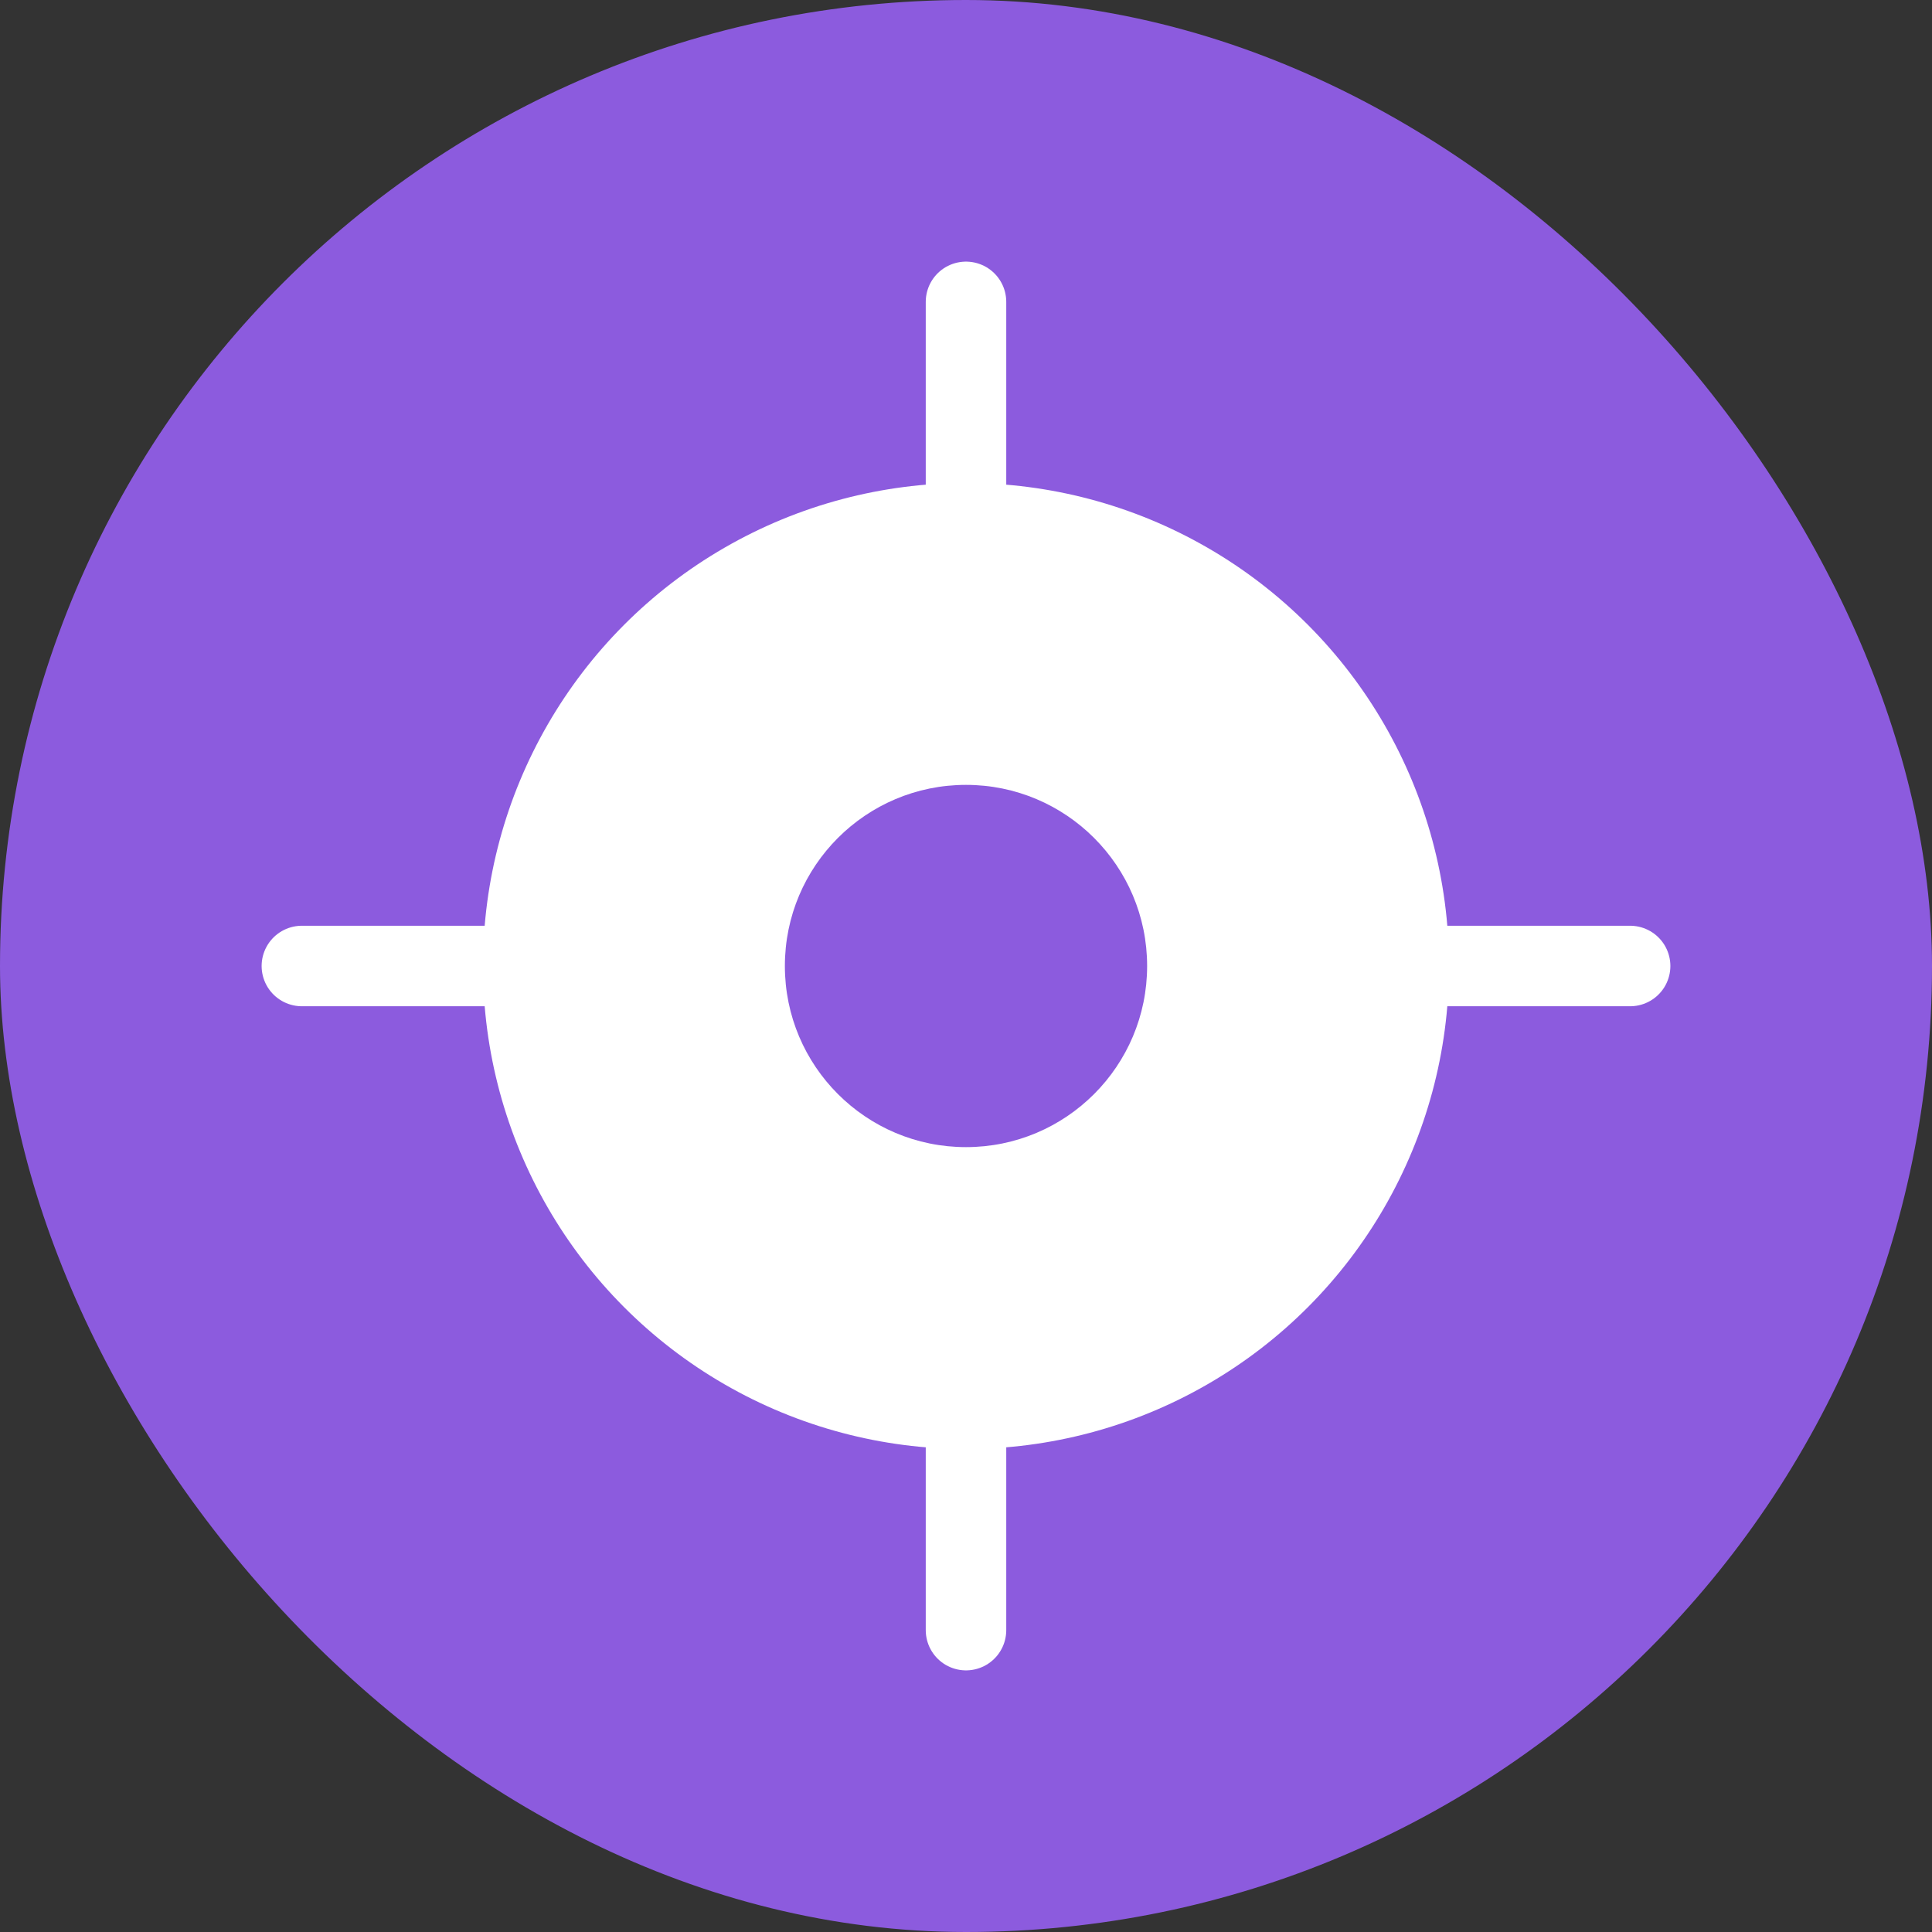
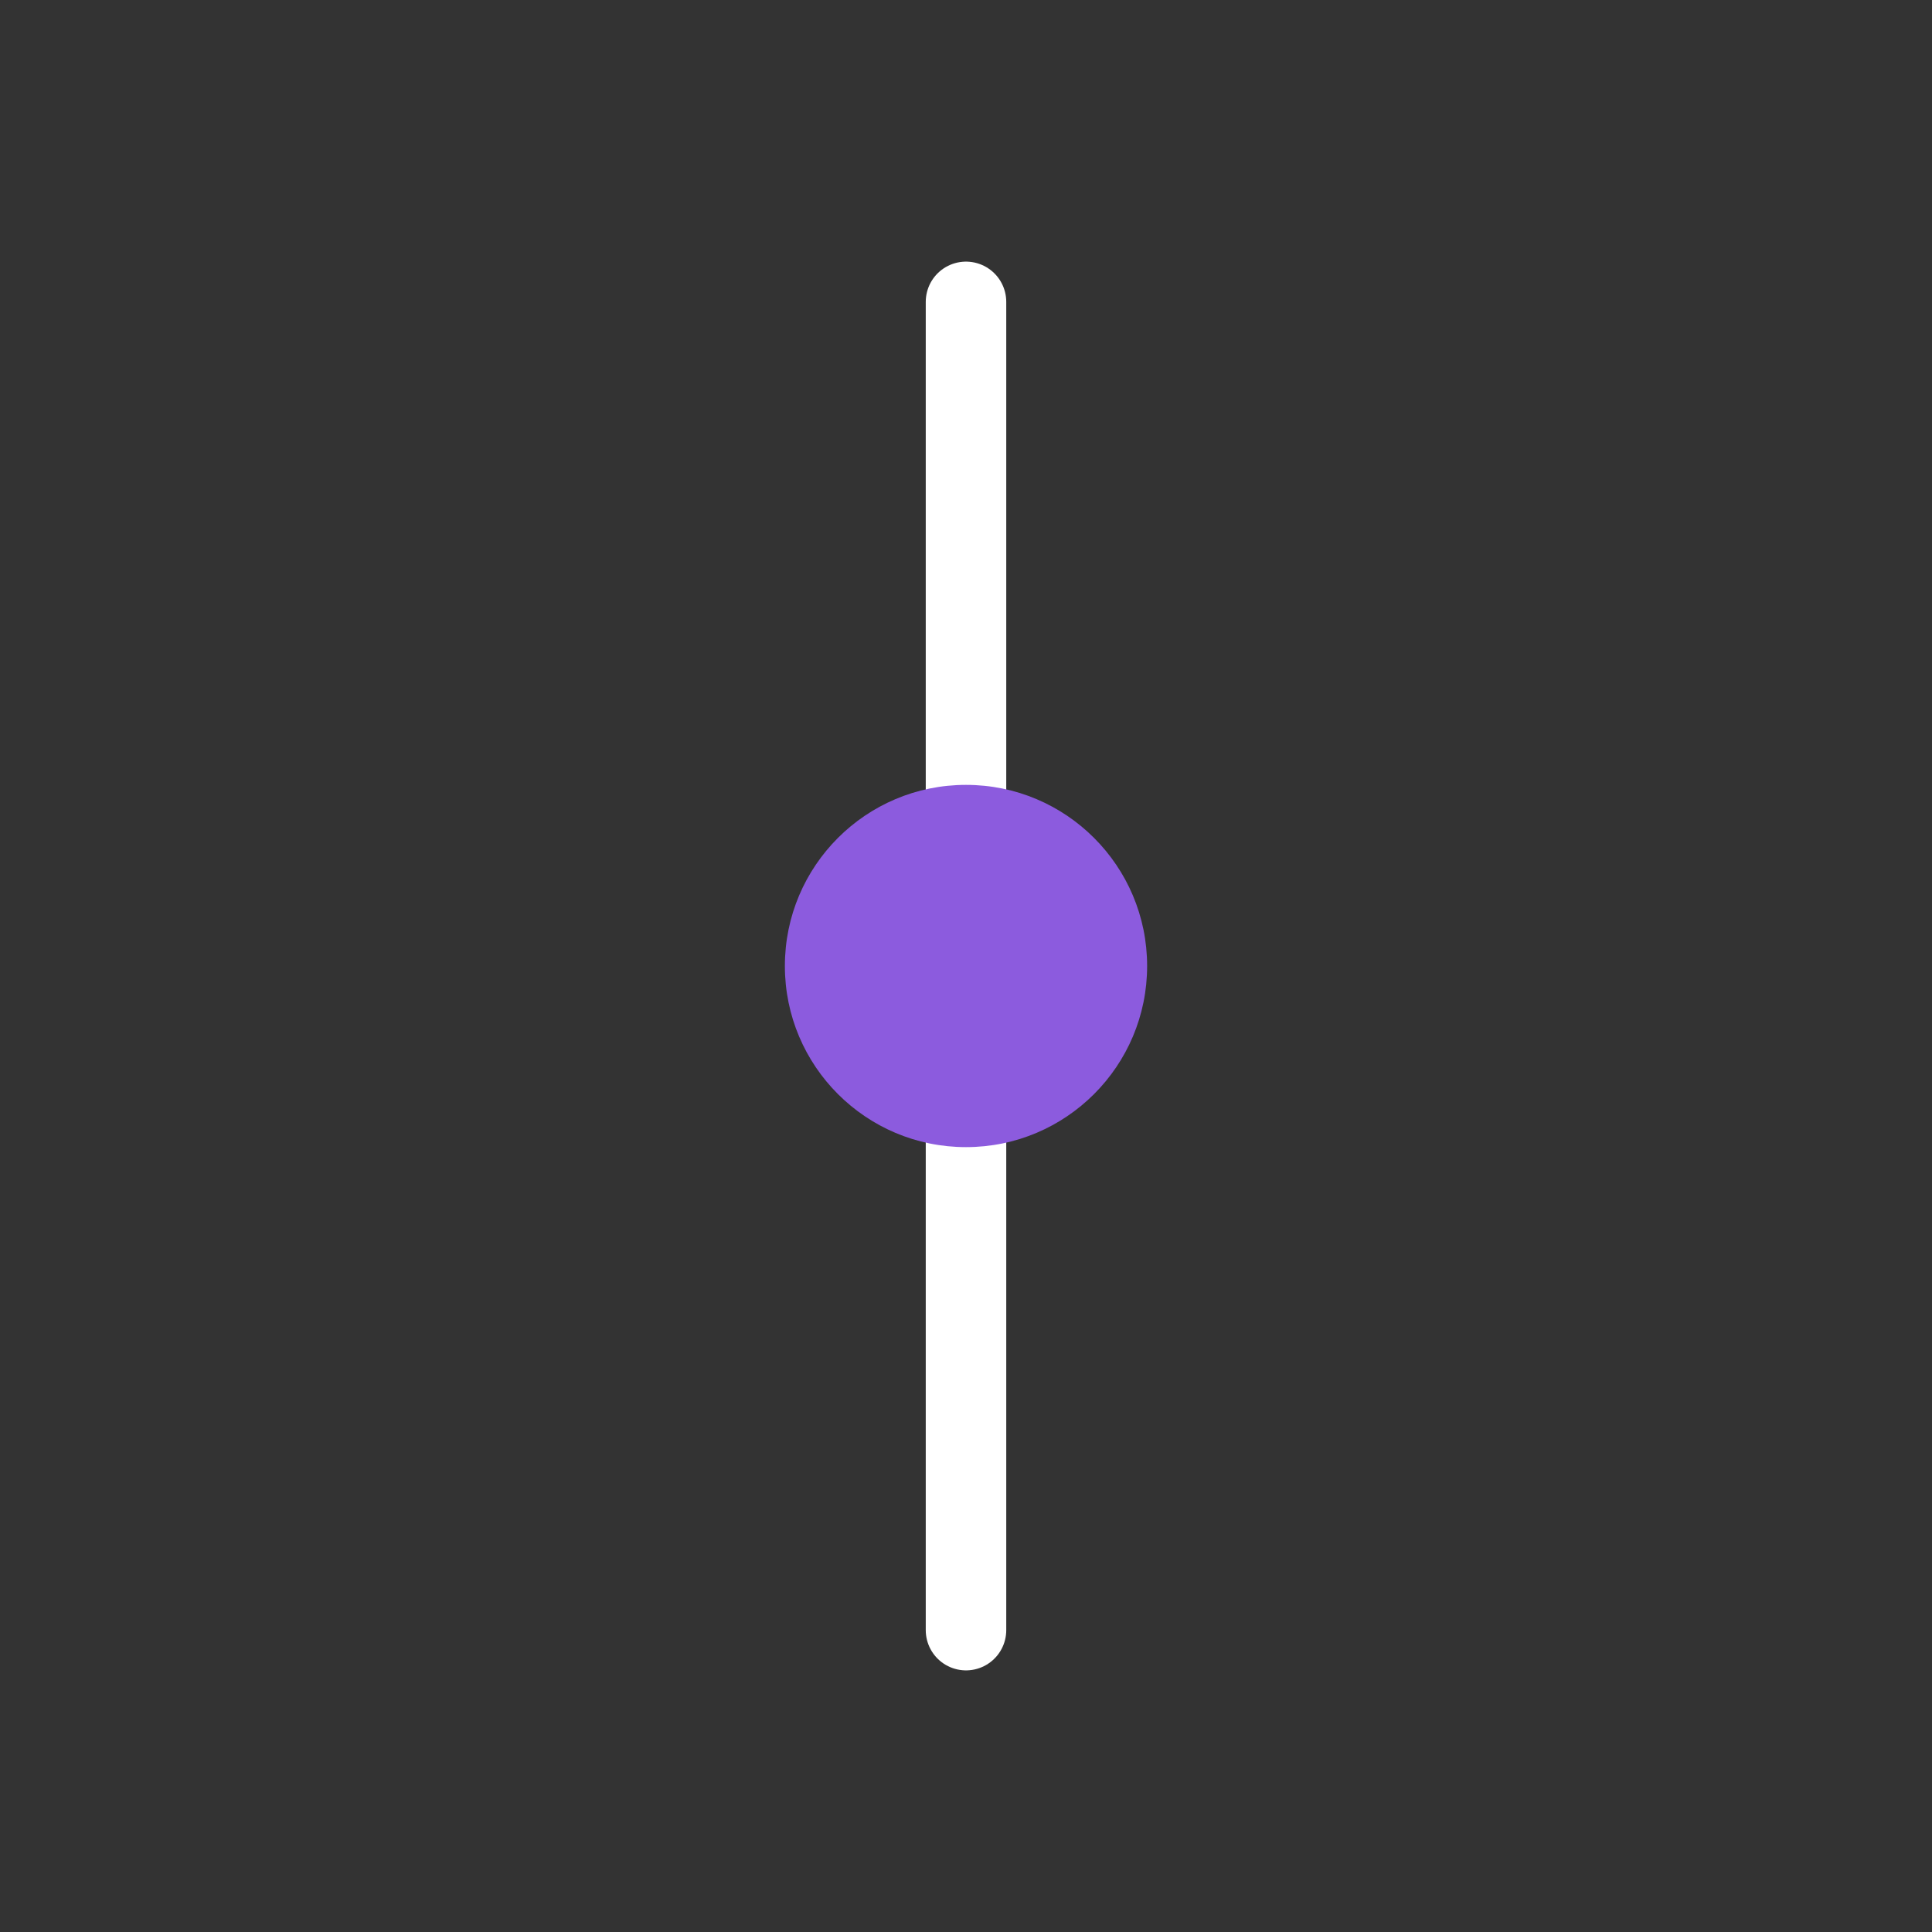
<svg xmlns="http://www.w3.org/2000/svg" width="48" height="48" viewBox="0 0 48 48" fill="none">
  <rect x="0" y="0" width="48" height="48" fill="#333333" stroke="none" />
-   <rect width="48" height="48" rx="24" fill="#8C5BDE" />
  <path d="M24 7.5V40.5" stroke="white" stroke-width="2" stroke-linecap="round" stroke-linejoin="round" />
-   <path d="M7.5 24H40.5" stroke="white" stroke-width="2" stroke-linecap="round" stroke-linejoin="round" />
-   <circle cx="24" cy="24" r="12" fill="white" />
  <circle cx="24" cy="24" r="4.5" fill="#8C5BDE" />
</svg>